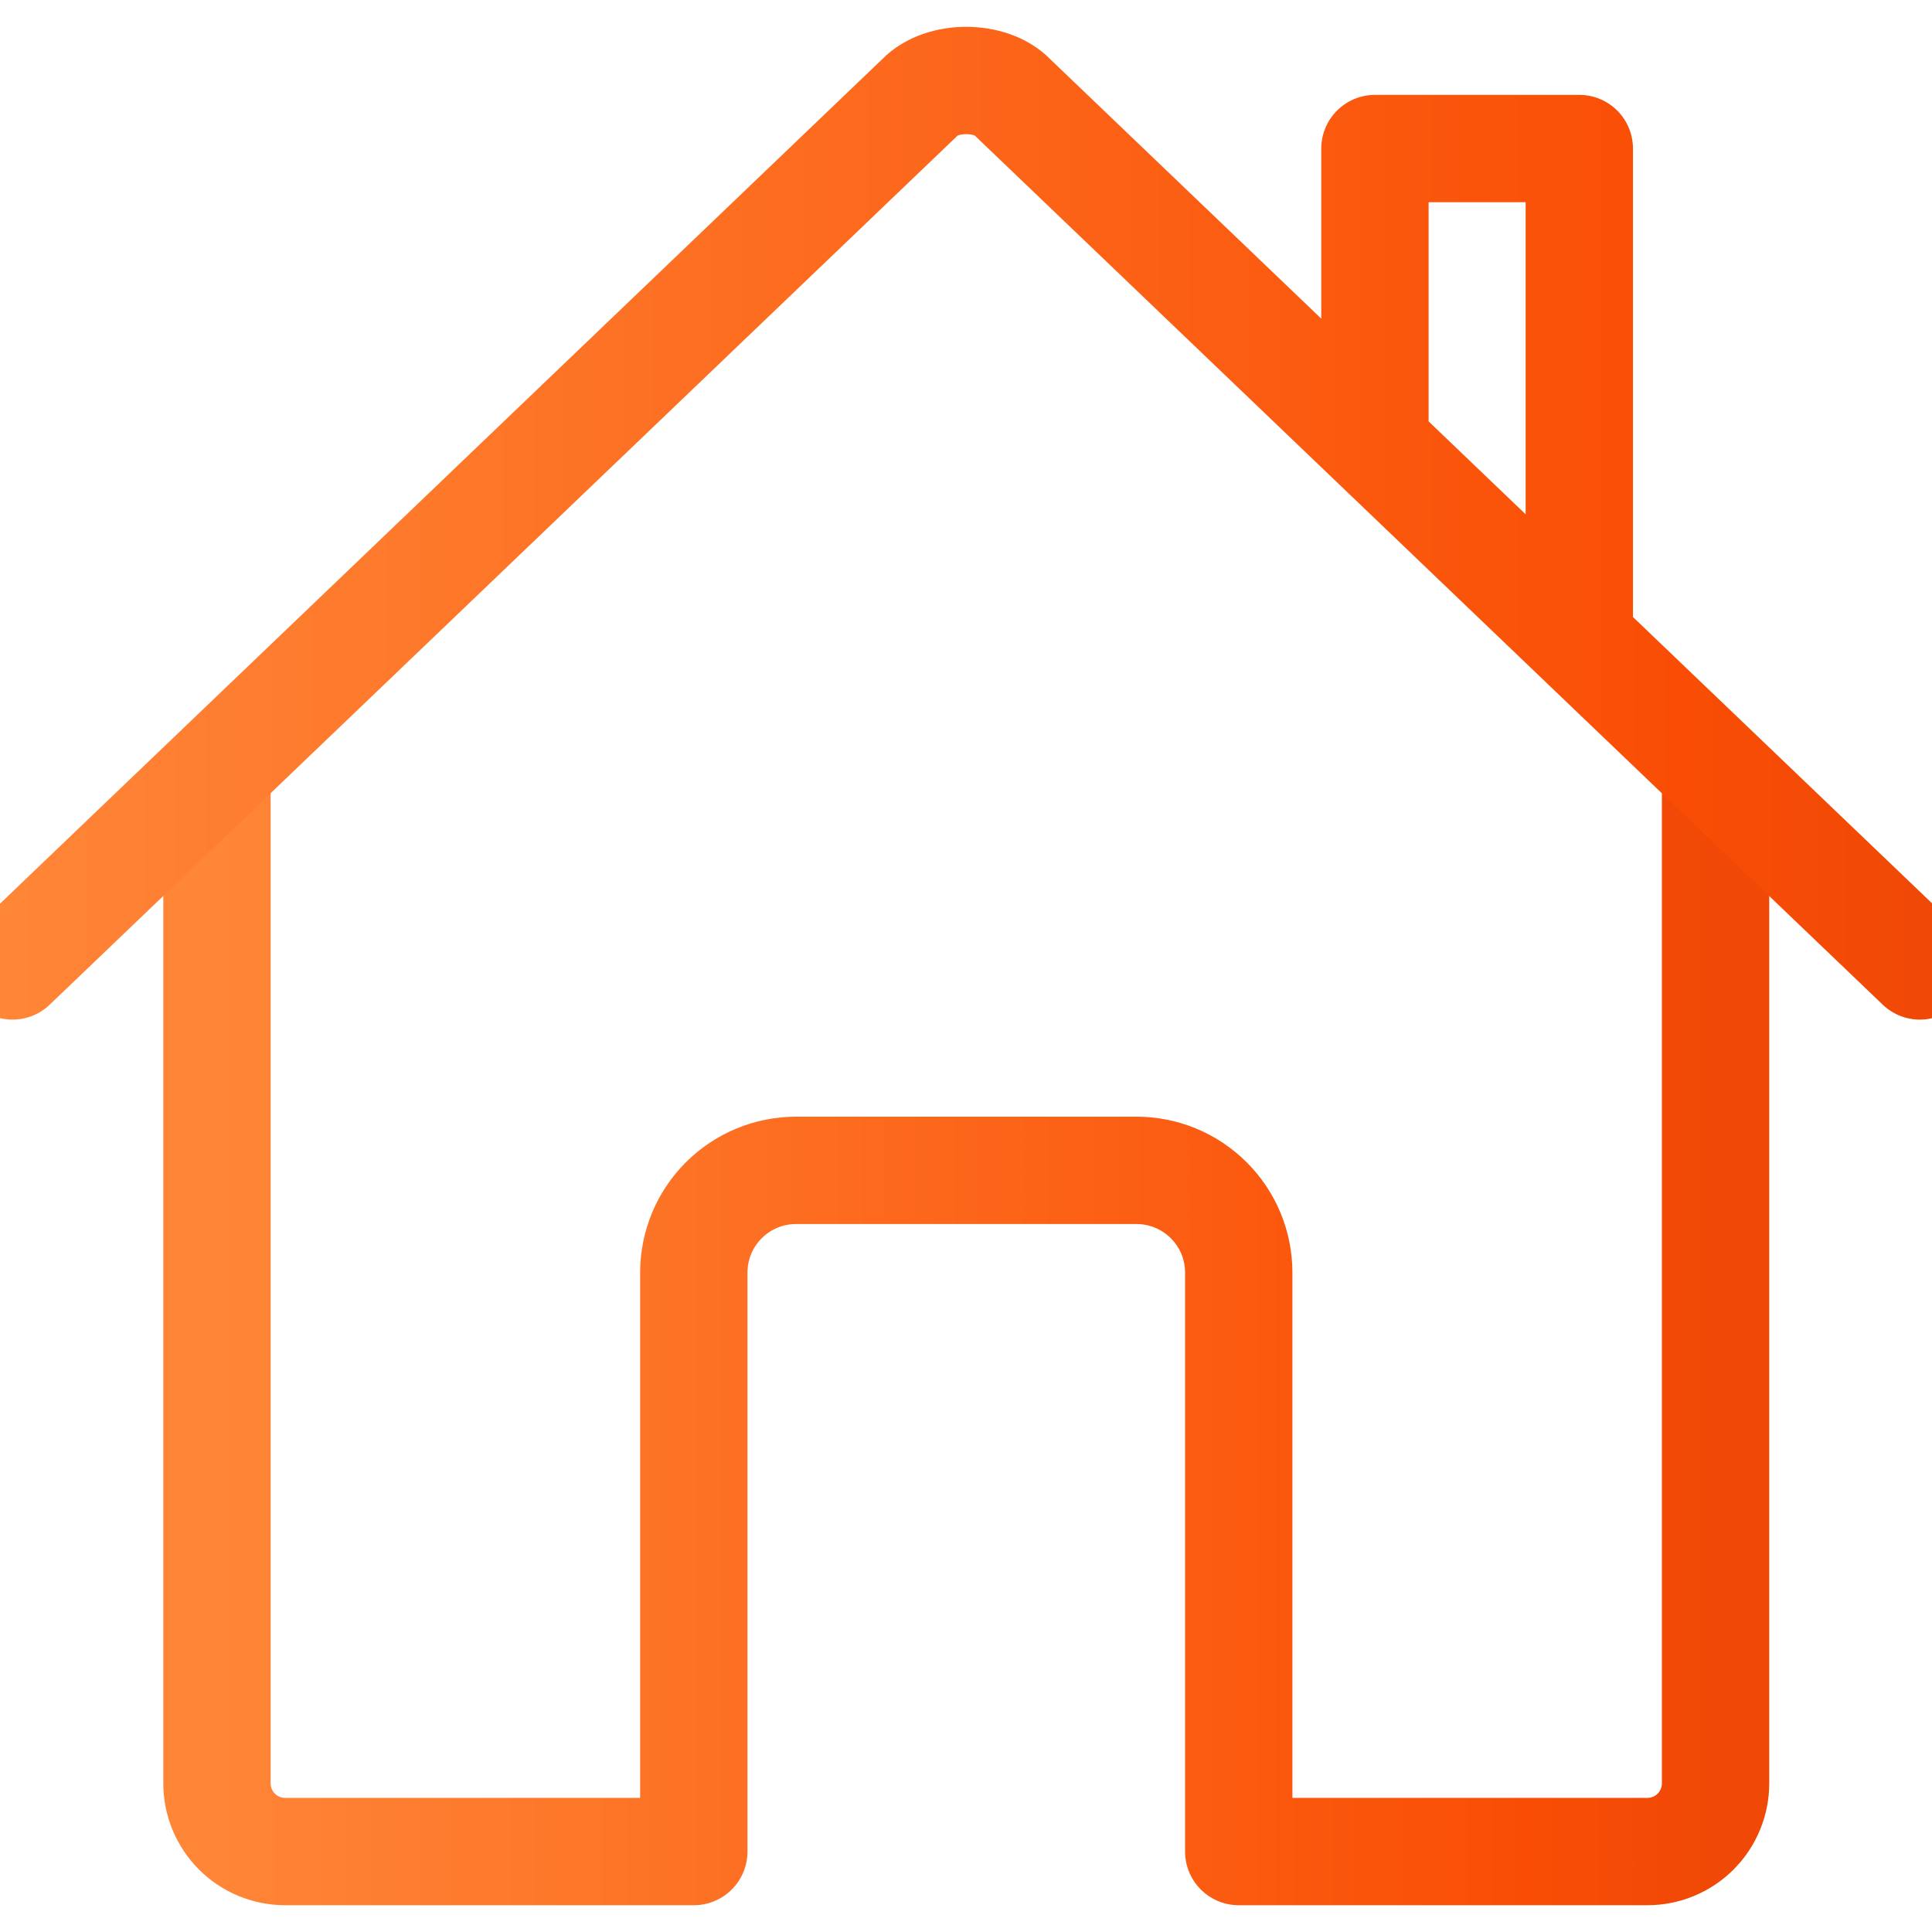
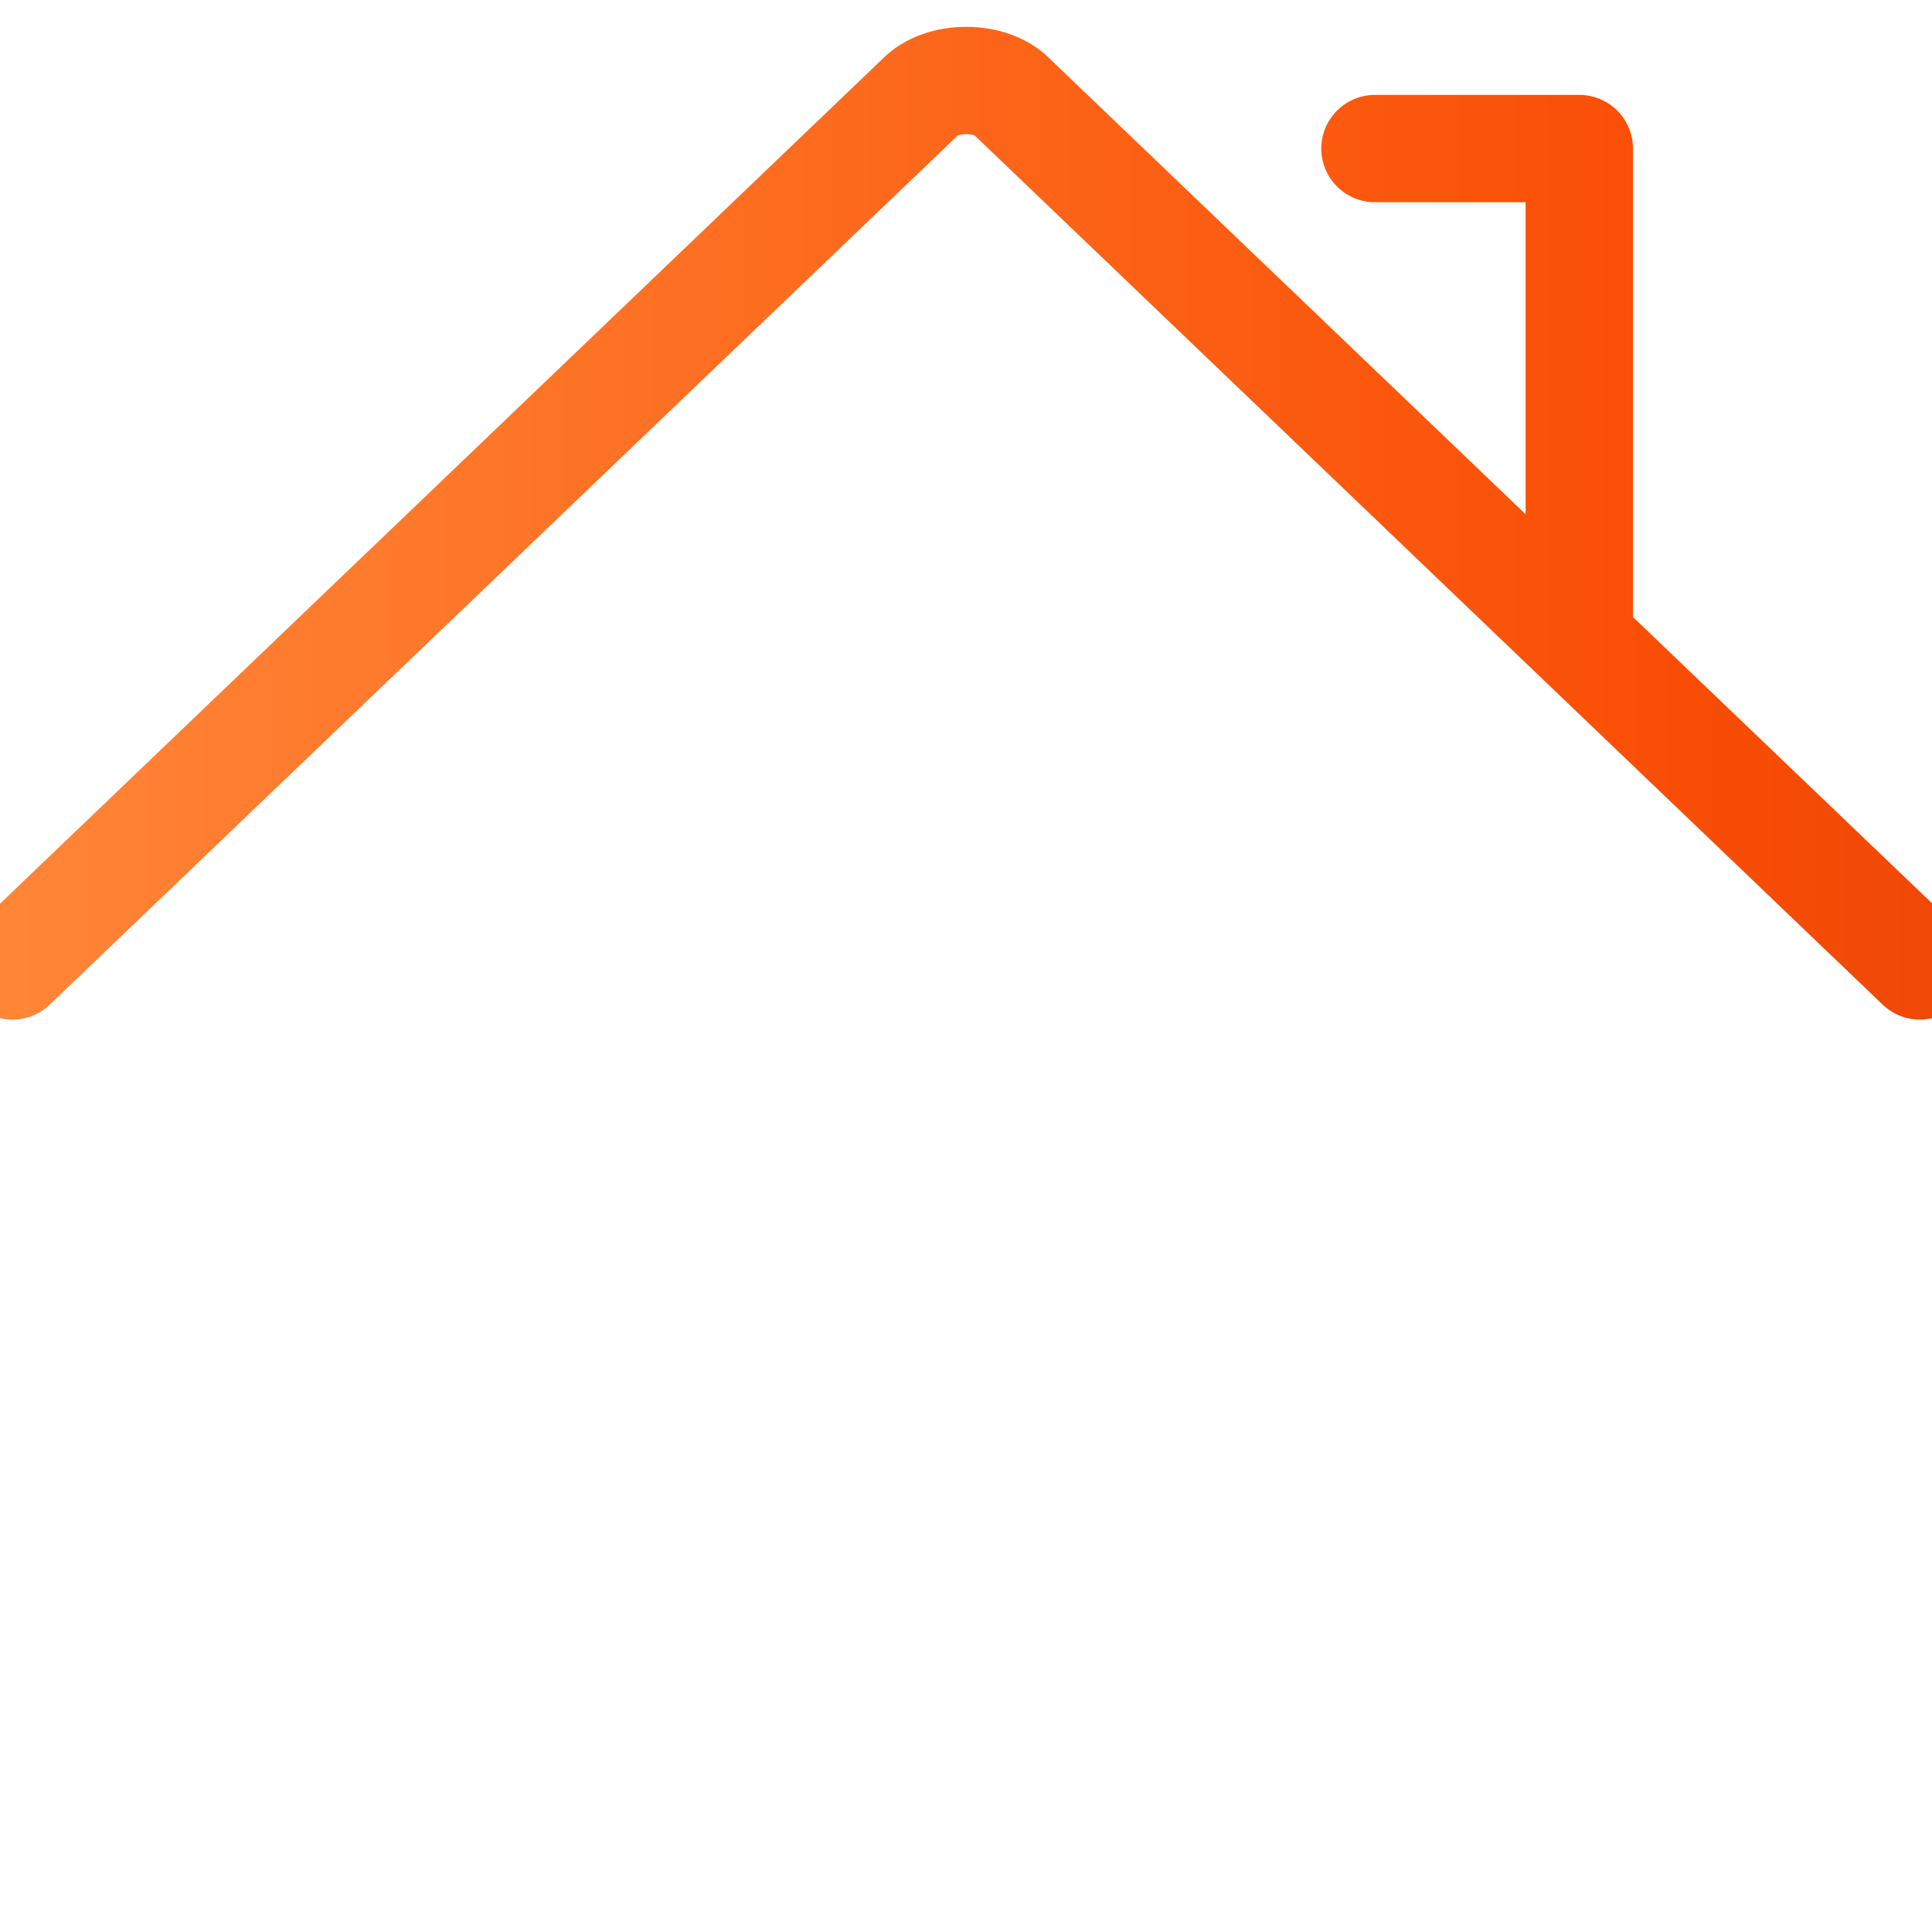
<svg xmlns="http://www.w3.org/2000/svg" width="36" height="36" viewBox="0 0 36 36" fill="none">
  <g clip-path="url(#clip0_5369_13446)">
-     <path d="M4.043 14.51V33.232C4.043 33.568 4.177 33.891 4.415 34.129C4.653 34.367 4.976 34.501 5.312 34.501H12.928V23.712C12.928 23.207 13.129 22.723 13.486 22.366C13.843 22.009 14.327 21.808 14.832 21.808H21.178C21.683 21.808 22.167 22.009 22.524 22.366C22.882 22.723 23.082 23.207 23.082 23.712V34.501H30.698C31.034 34.501 31.357 34.367 31.595 34.129C31.833 33.891 31.967 33.568 31.967 33.232V14.51" stroke="url(#paint0_linear_5369_13446)" stroke-width="2" stroke-linecap="round" stroke-linejoin="round" />
-     <path d="M35.774 17.999L18.868 1.816C18.471 1.397 17.544 1.392 17.14 1.816L0.234 17.999M29.428 11.891V2.768H25.62V8.242" stroke="url(#paint1_linear_5369_13446)" stroke-width="2" stroke-linecap="round" stroke-linejoin="round" />
+     <path d="M35.774 17.999L18.868 1.816C18.471 1.397 17.544 1.392 17.14 1.816L0.234 17.999M29.428 11.891V2.768H25.62" stroke="url(#paint1_linear_5369_13446)" stroke-width="2" stroke-linecap="round" stroke-linejoin="round" />
  </g>
  <defs>
    <linearGradient id="paint0_linear_5369_13446" x1="4.043" y1="24.505" x2="31.967" y2="24.505" gradientUnits="userSpaceOnUse">
      <stop stop-color="#FF8537" />
      <stop offset="0.062" stop-color="#FF8133" />
      <stop offset="0.125" stop-color="#FE7D30" />
      <stop offset="0.188" stop-color="#FE7A2C" />
      <stop offset="0.25" stop-color="#FE7628" />
      <stop offset="0.312" stop-color="#FD7225" />
      <stop offset="0.375" stop-color="#FD6E21" />
      <stop offset="0.438" stop-color="#FD6A1D" />
      <stop offset="0.5" stop-color="#FC661A" />
      <stop offset="0.562" stop-color="#FC6216" />
      <stop offset="0.625" stop-color="#FB5E13" />
      <stop offset="0.688" stop-color="#FB5A0F" />
      <stop offset="0.75" stop-color="#FA550C" />
      <stop offset="0.812" stop-color="#FA5108" />
      <stop offset="0.875" stop-color="#F94D05" />
      <stop offset="0.938" stop-color="#F44B06" />
      <stop offset="1" stop-color="#F04806" />
    </linearGradient>
    <linearGradient id="paint1_linear_5369_13446" x1="0.234" y1="9.75" x2="35.774" y2="9.75" gradientUnits="userSpaceOnUse">
      <stop stop-color="#FF8537" />
      <stop offset="0.062" stop-color="#FF8133" />
      <stop offset="0.125" stop-color="#FE7D30" />
      <stop offset="0.188" stop-color="#FE7A2C" />
      <stop offset="0.25" stop-color="#FE7628" />
      <stop offset="0.312" stop-color="#FD7225" />
      <stop offset="0.375" stop-color="#FD6E21" />
      <stop offset="0.438" stop-color="#FD6A1D" />
      <stop offset="0.5" stop-color="#FC661A" />
      <stop offset="0.562" stop-color="#FC6216" />
      <stop offset="0.625" stop-color="#FB5E13" />
      <stop offset="0.688" stop-color="#FB5A0F" />
      <stop offset="0.75" stop-color="#FA550C" />
      <stop offset="0.812" stop-color="#FA5108" />
      <stop offset="0.875" stop-color="#F94D05" />
      <stop offset="0.938" stop-color="#F44B06" />
      <stop offset="1" stop-color="#F04806" />
    </linearGradient>
    <clipPath id="clip0_5369_13446">
      <rect width="36" height="36" fill="white" />
    </clipPath>
  </defs>
</svg>